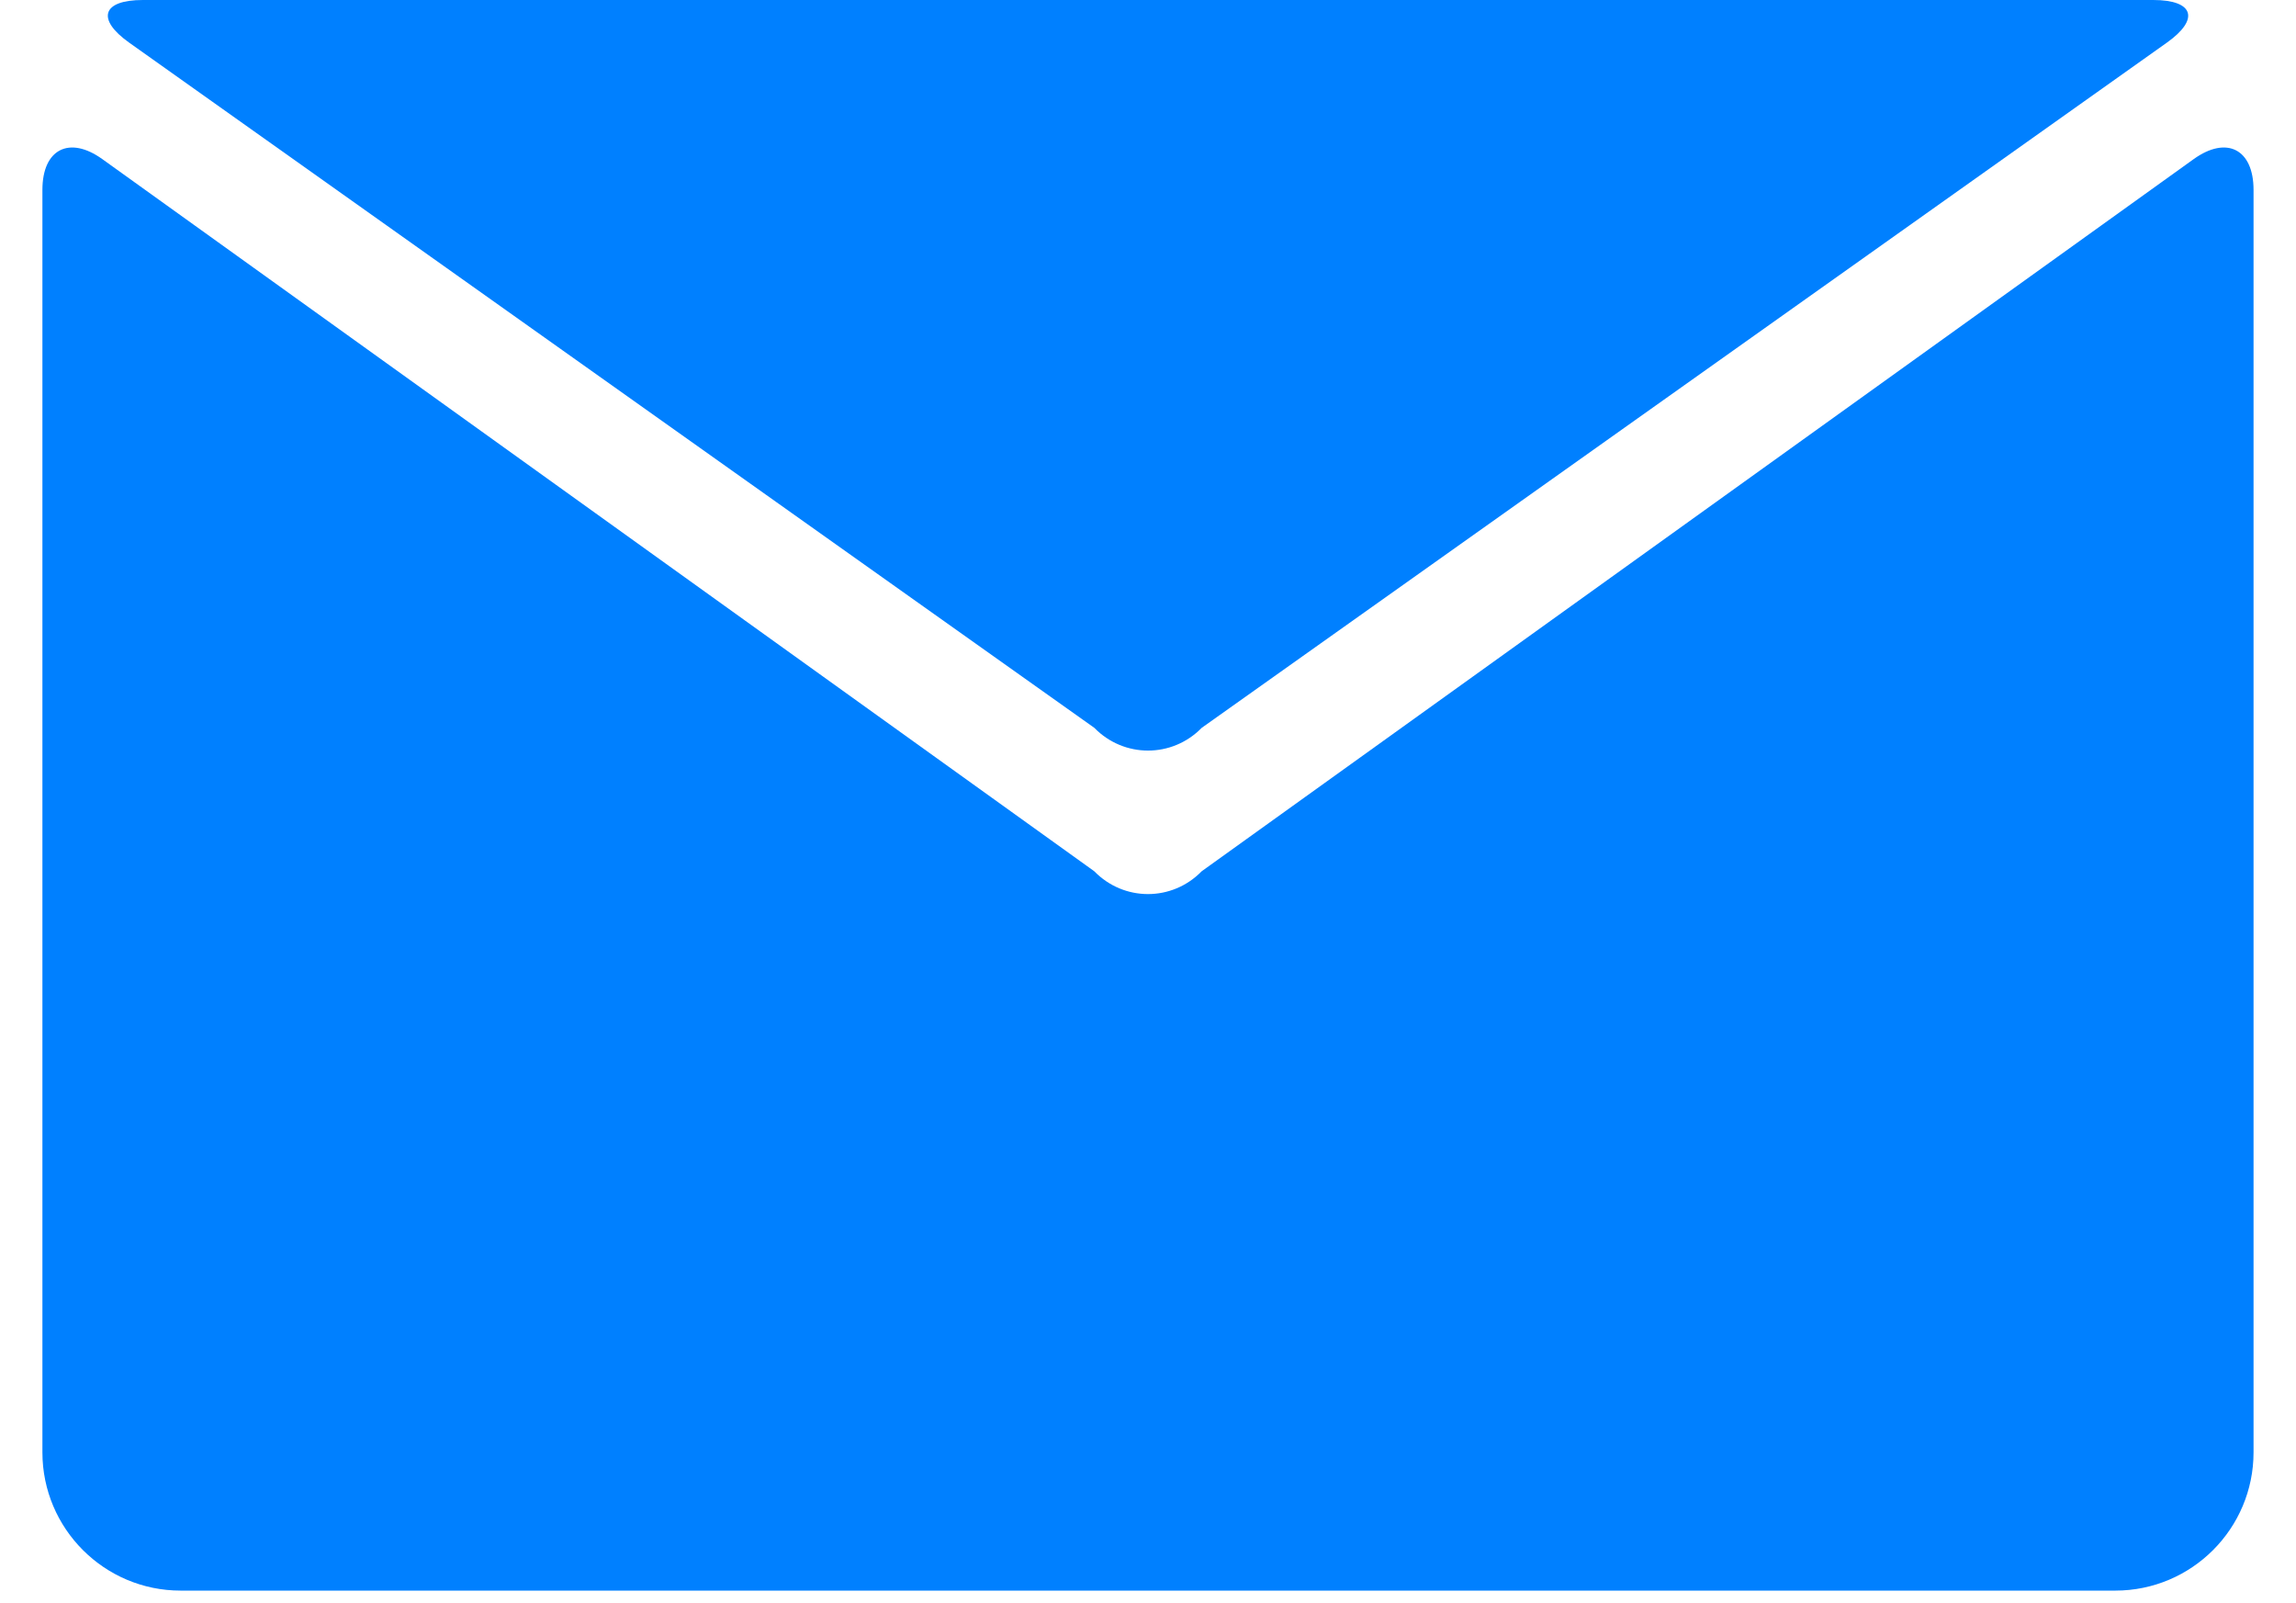
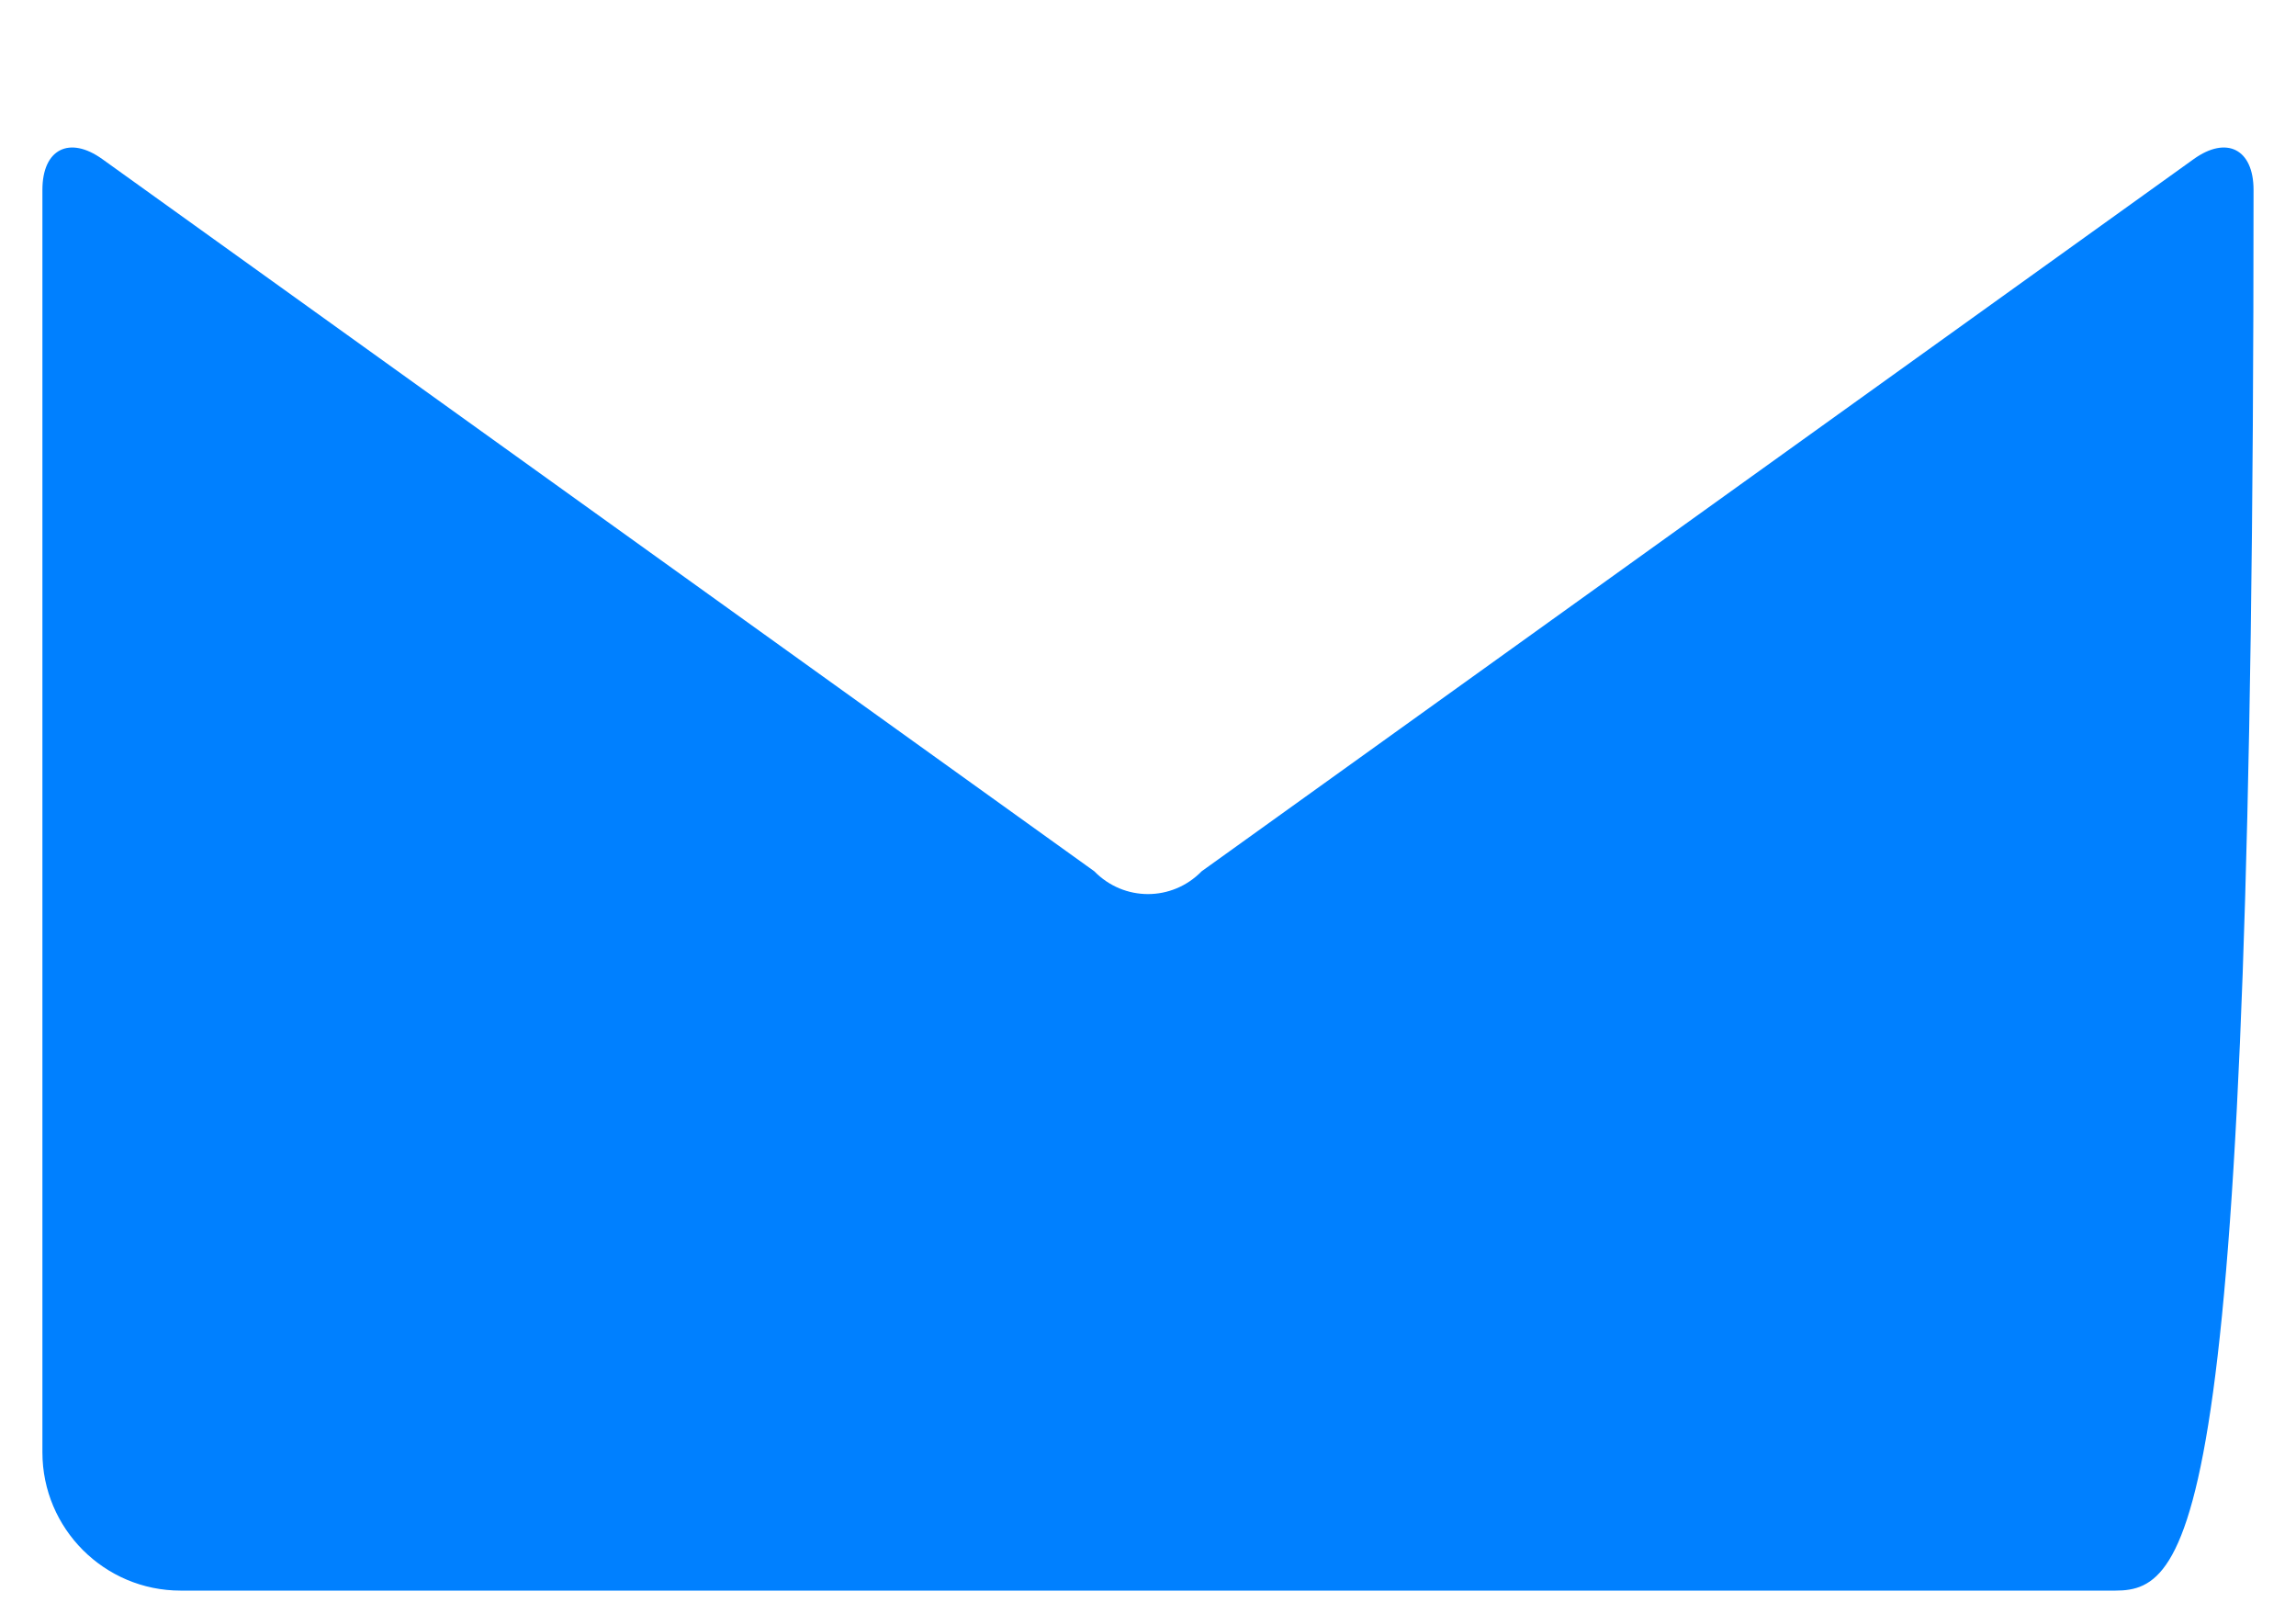
<svg xmlns="http://www.w3.org/2000/svg" width="53" height="37" viewBox="0 0 53 37" fill="none">
-   <path d="M49.704 0H3.297C2.358 0 2.217 0.442 2.983 0.985L25.261 16.797C25.945 17.497 27.056 17.497 27.74 16.797L50.018 0.985C50.784 0.442 50.642 0 49.704 0Z" fill="#0080FF" />
-   <path d="M52.02 4.382V33.517C52.02 35.278 50.591 36.708 48.83 36.708H4.17C2.409 36.708 0.979 35.278 0.979 33.517V4.382C0.979 3.443 1.599 3.125 2.362 3.672L25.26 20.107C25.944 20.809 27.055 20.809 27.739 20.107L50.638 3.672C51.401 3.125 52.02 3.443 52.02 4.382Z" fill="#0080FF" />
+   <path d="M52.02 4.382C52.02 35.278 50.591 36.708 48.83 36.708H4.17C2.409 36.708 0.979 35.278 0.979 33.517V4.382C0.979 3.443 1.599 3.125 2.362 3.672L25.26 20.107C25.944 20.809 27.055 20.809 27.739 20.107L50.638 3.672C51.401 3.125 52.02 3.443 52.02 4.382Z" fill="#0080FF" />
</svg>